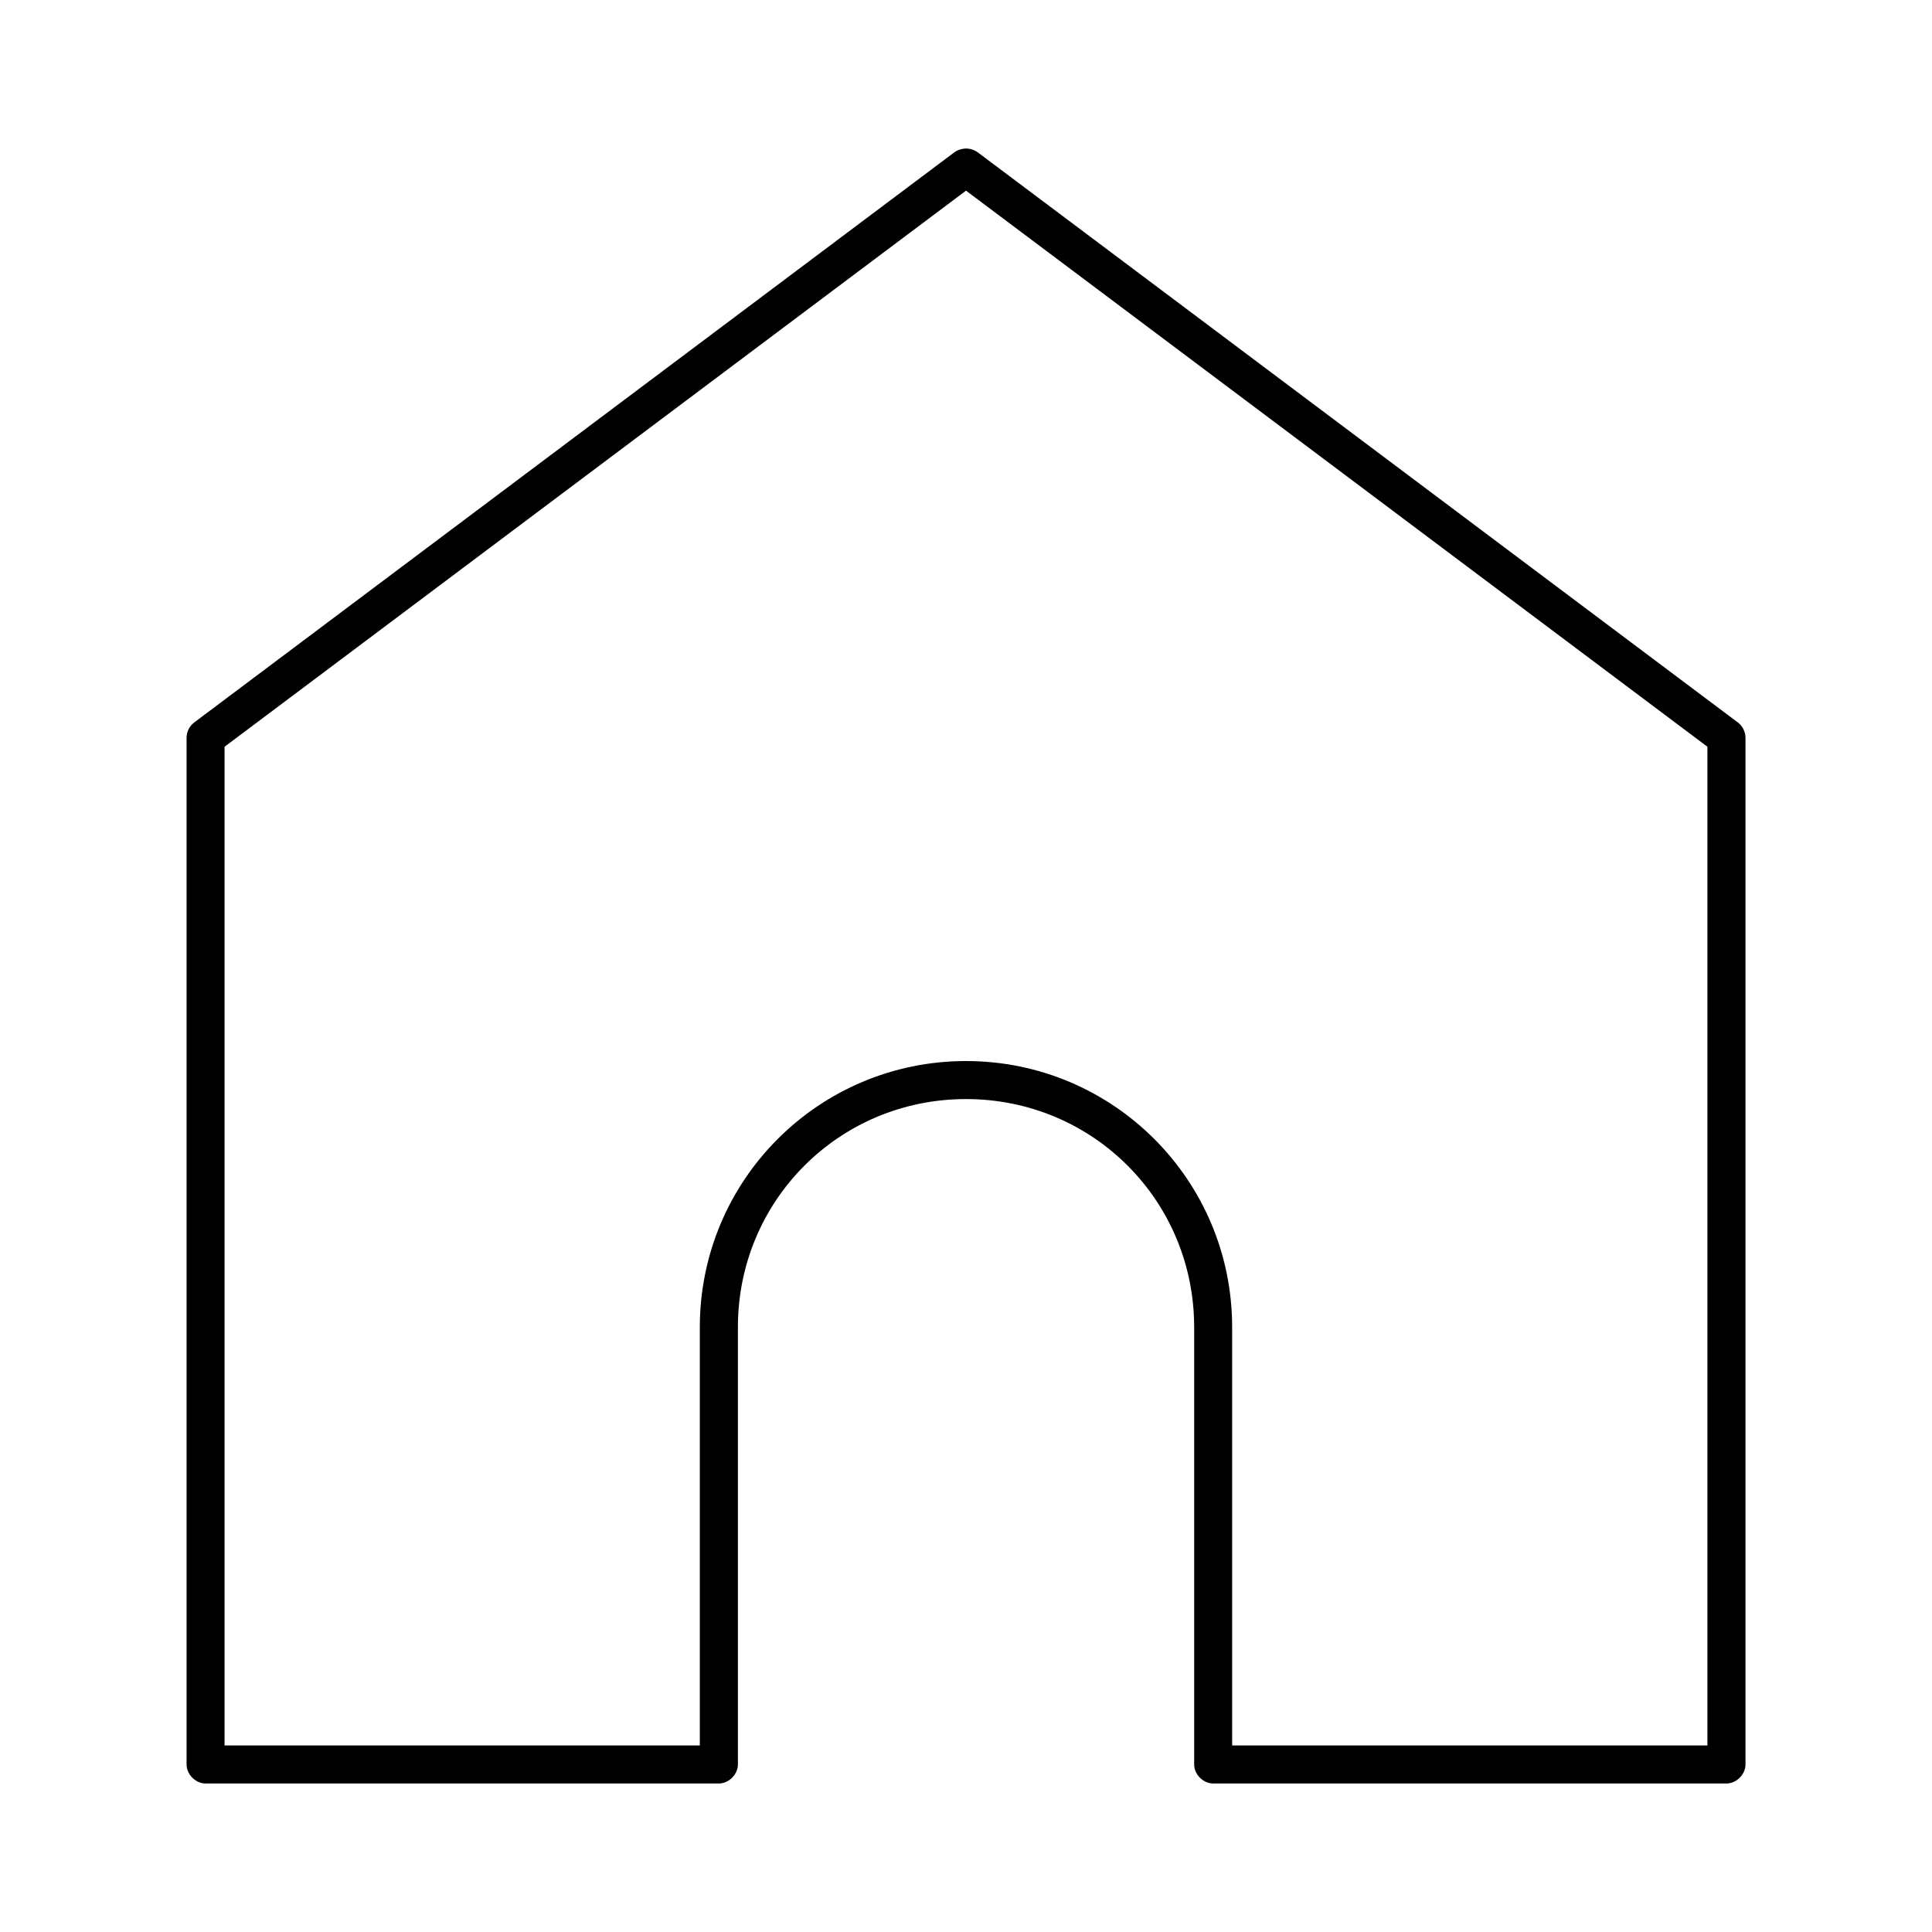
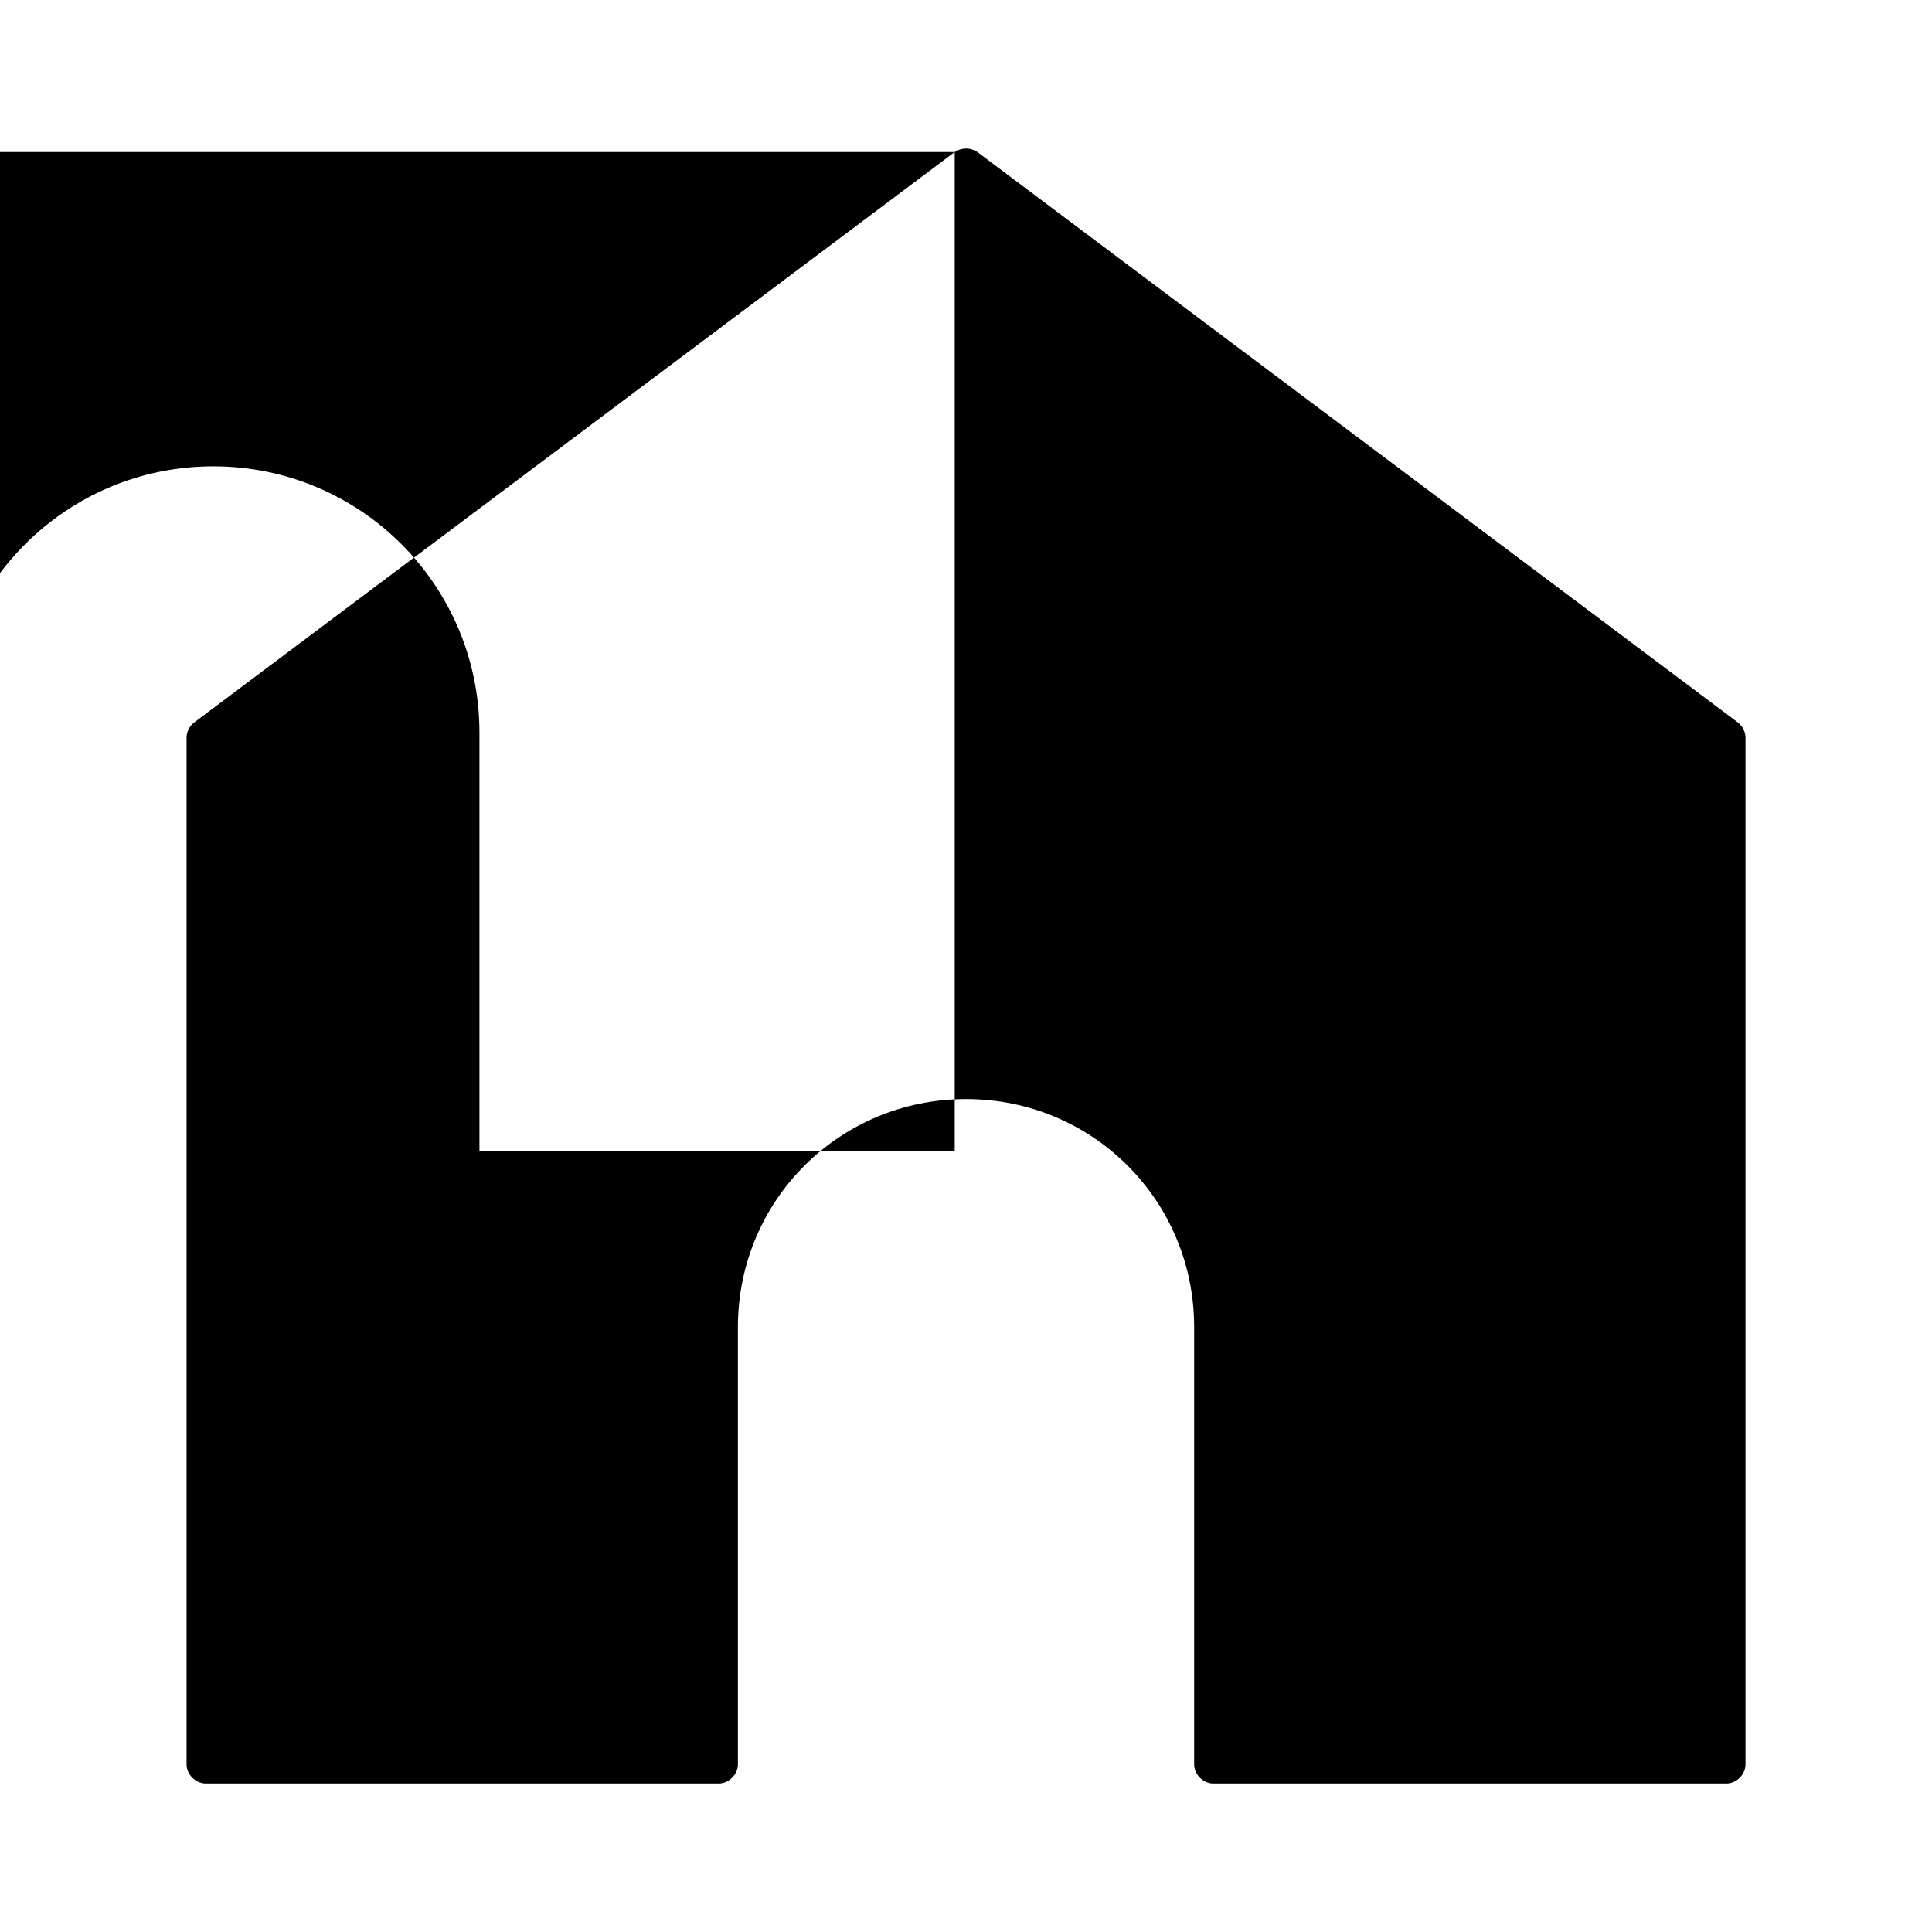
<svg xmlns="http://www.w3.org/2000/svg" fill="#000000" width="800px" height="800px" version="1.1" viewBox="144 144 512 512">
-   <path d="m397.01 184.29-201.52 151.15c-1.273 0.941-2.059 2.512-2.047 4.094v272.07c0 2.637 2.398 5.039 5.039 5.039h136.03c2.637 0 5.039-2.402 5.039-5.039v-115.88c0-33.582 26.875-60.461 60.457-60.461s60.457 26.879 60.457 60.461v115.88c0 2.637 2.398 5.039 5.039 5.039h136.03c2.637 0 5.039-2.402 5.039-5.039v-272.07c0-1.582-0.773-3.152-2.047-4.094l-201.52-151.15c-2.465-1.625-4.898-0.77-5.984 0zm2.992 10.234 196.48 147.37v264.67h-125.95v-110.84c0-38.992-31.547-70.535-70.535-70.535-38.988 0-70.535 31.547-70.535 70.535v110.84h-125.95v-264.67z" />
+   <path d="m397.01 184.29-201.52 151.15c-1.273 0.941-2.059 2.512-2.047 4.094v272.07c0 2.637 2.398 5.039 5.039 5.039h136.03c2.637 0 5.039-2.402 5.039-5.039v-115.88c0-33.582 26.875-60.461 60.457-60.461s60.457 26.879 60.457 60.461v115.88c0 2.637 2.398 5.039 5.039 5.039h136.03c2.637 0 5.039-2.402 5.039-5.039v-272.07c0-1.582-0.773-3.152-2.047-4.094l-201.52-151.15c-2.465-1.625-4.898-0.77-5.984 0zv264.67h-125.95v-110.84c0-38.992-31.547-70.535-70.535-70.535-38.988 0-70.535 31.547-70.535 70.535v110.84h-125.95v-264.67z" />
</svg>